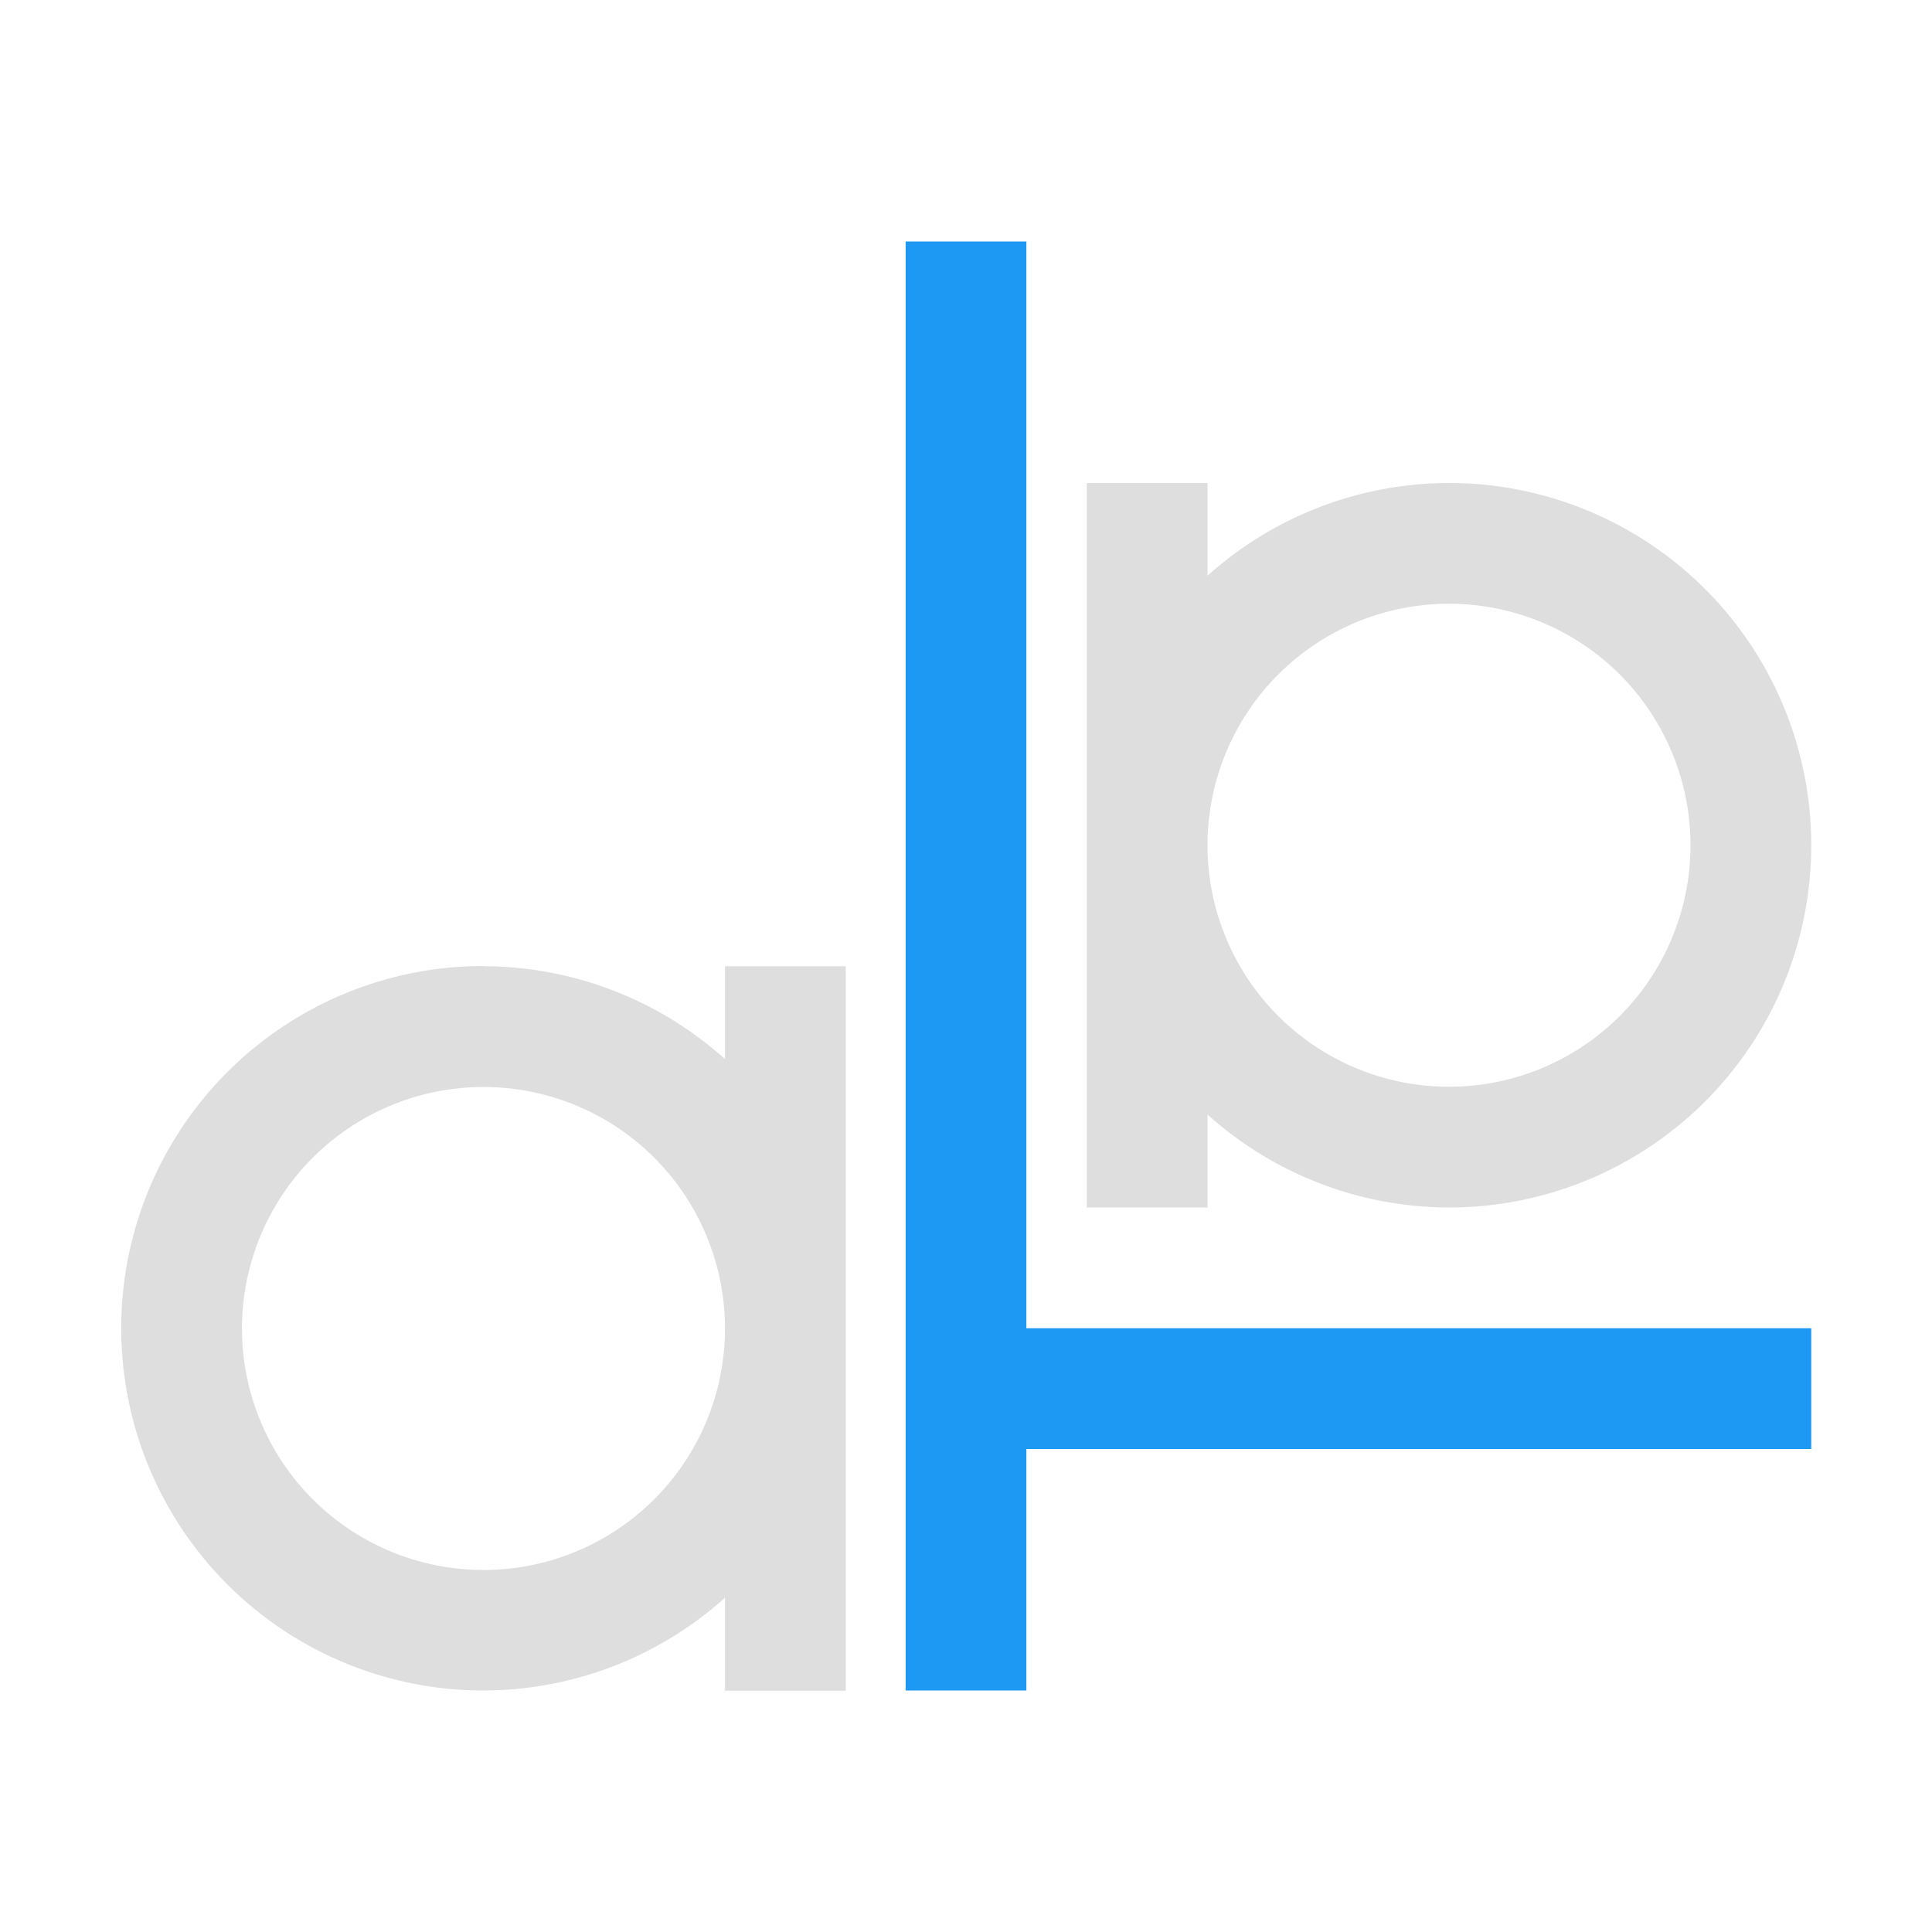
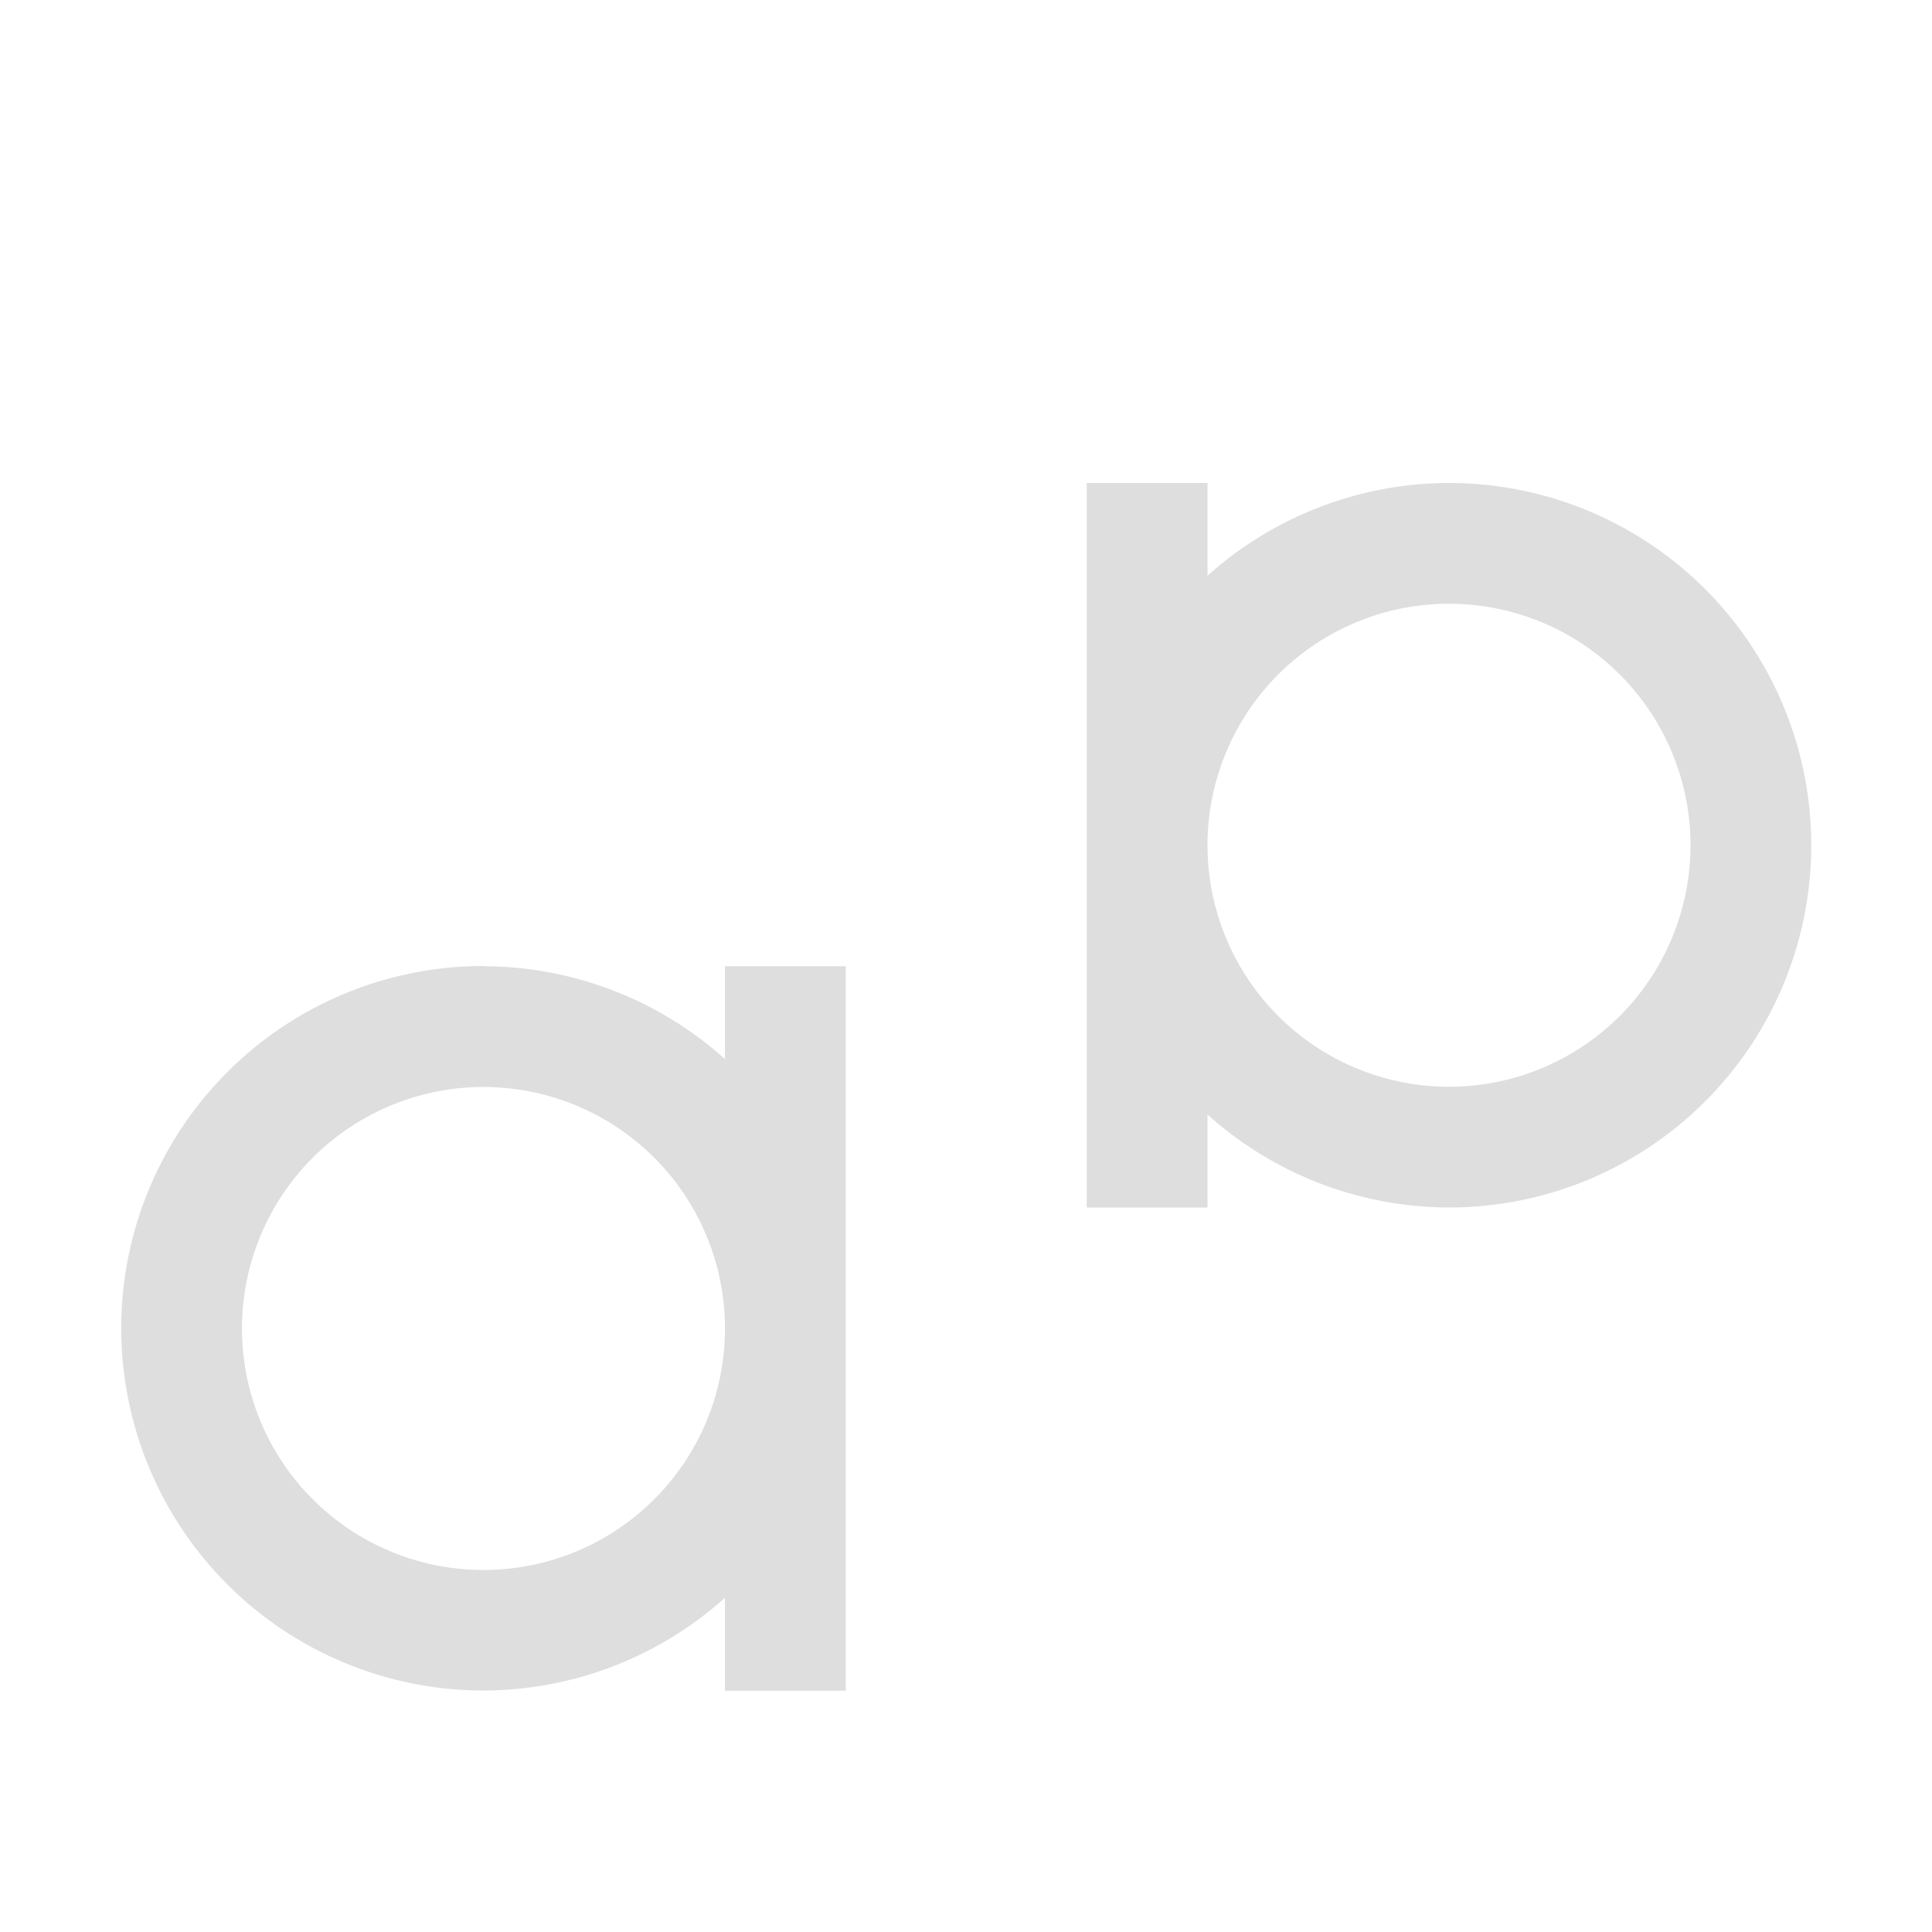
<svg xmlns="http://www.w3.org/2000/svg" viewBox="0 0 16 16">
  <defs id="defs3051">
    <style type="text/css" id="current-color-scheme">
      .ColorScheme-Text {
        color:#dedede;
      }
      </style>
  </defs>
  <path style="fill:currentColor;fill-opacity:1;stroke:none" d="M 9 4 L 9 10 L 10 10 L 10 9.23 A 3 3 0 0 0 12 10 A 3 3 0 0 0 15 7 A 3 3 0 0 0 12 4 A 3 3 0 0 0 10 4.768 L 10 4 L 9 4 z M 12 5 A 2 2 0 0 1 14 7 A 2 2 0 0 1 12 9 A 2 2 0 0 1 10 7 A 2 2 0 0 1 12 5 z M 4.004 8 A 3 3 0 0 0 1.004 11 A 3 3 0 0 0 4.004 14 A 3 3 0 0 0 6.004 13.232 L 6.004 14.002 L 7.004 14.002 L 7.004 8.002 L 6.004 8.002 L 6.004 8.771 A 3 3 0 0 0 4.004 8.002 L 4.004 8 z M 4.004 9.002 A 2 2 0 0 1 6.004 11.002 A 2 2 0 0 1 4.004 13.002 A 2 2 0 0 1 2.004 11.002 A 2 2 0 0 1 4.004 9.002 z " class="ColorScheme-Text" />
-   <path style="fill:#1d99f3" d="M 7.5 2 L 7.5 14 L 8.5 14 L 8.5 12 L 15 12 L 15 11 L 8.5 11 L 8.5 2 L 7.5 2 z " />
</svg>